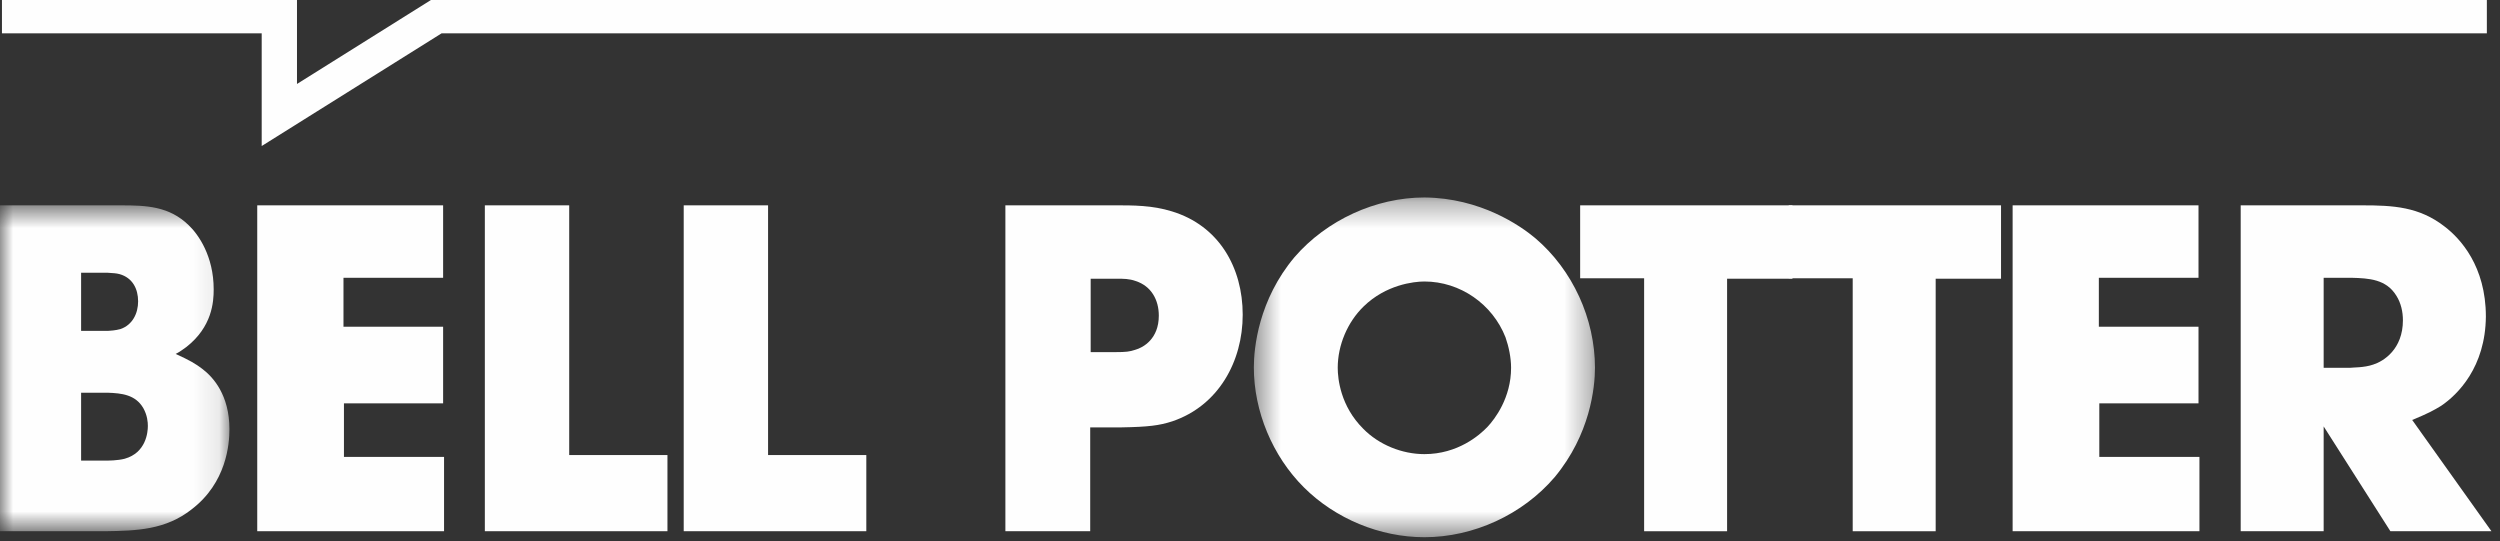
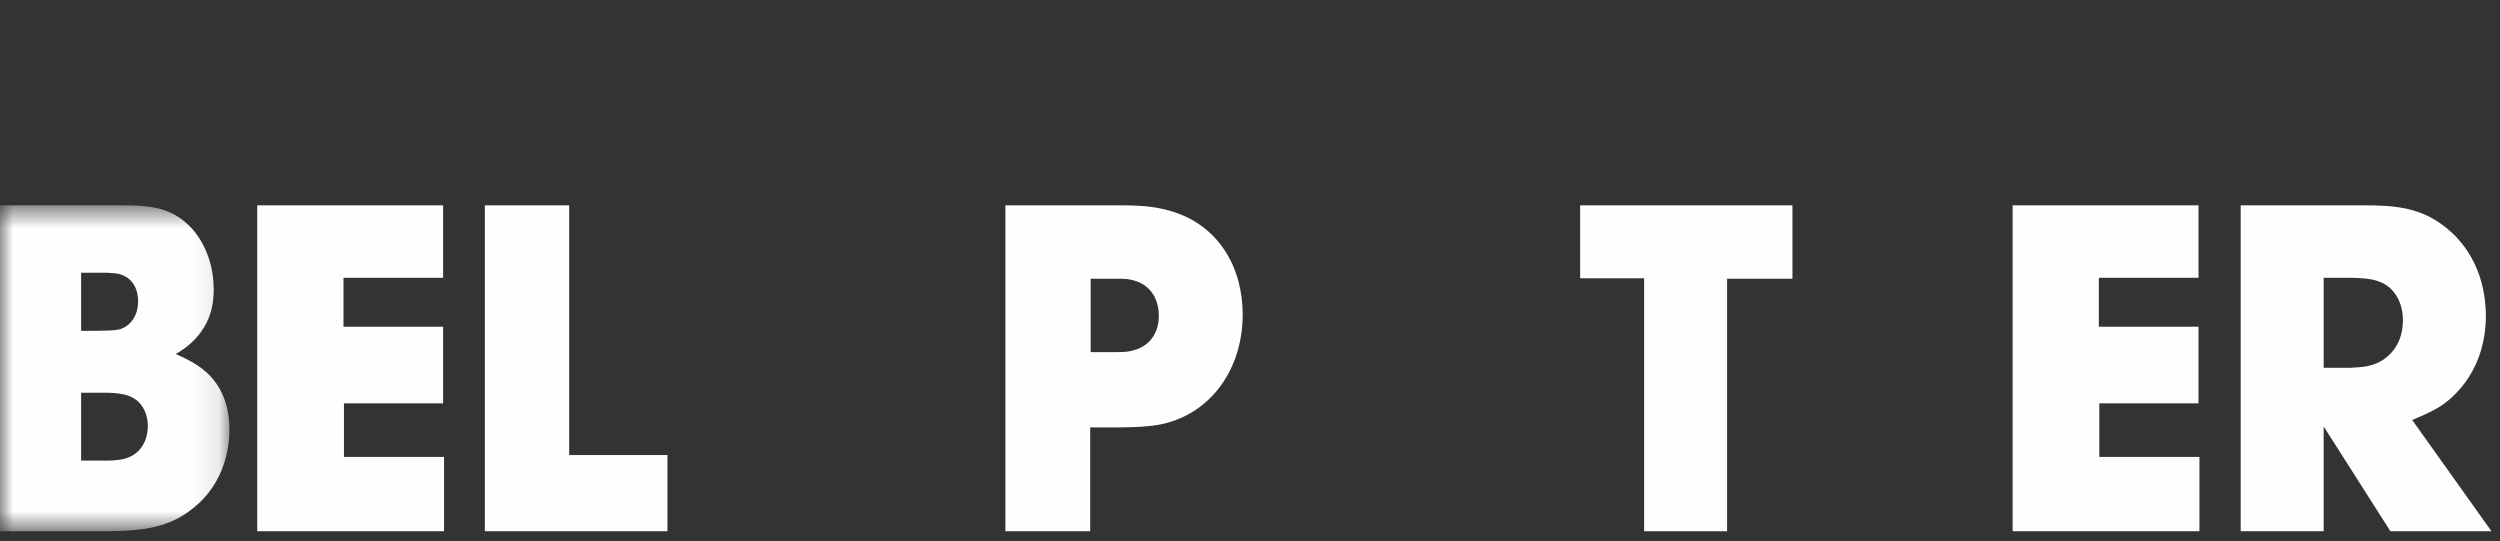
<svg xmlns="http://www.w3.org/2000/svg" xmlns:xlink="http://www.w3.org/1999/xlink" width="97px" height="21px" viewBox="0 0 97 21" version="1.1">
  <rect x="0" y="0" width="97" height="21" fill="#333333" stroke="none" />
  <title>Group 29 Copy</title>
  <desc>Created with Sketch.</desc>
  <defs>
    <polygon id="path-1" points="0 0.623 8.902 0.623 8.902 13.267 0 13.267" />
-     <polygon id="path-3" points="0.451 0.318 13.687 0.318 13.687 13.5 0.451 13.5" />
  </defs>
  <g id="Page-1" stroke="none" stroke-width="1" fill="none" fill-rule="evenodd">
    <g id="BELL-FG" transform="translate(-1050, -3179)">
      <g id="Group-29-Copy" transform="translate(1050, 3179)">
-         <polygon id="Fill-1" fill="#FEFEFE" points="16.721 0 11.523 3.258 11.523 0 0.076 0 0.076 1.292 10.154 1.292 10.154 5.666 17.136 1.292 96.49 1.292 96.49 0" />
        <g id="Group-28" transform="translate(0, 7.344)">
          <g id="Group-4">
            <mask id="mask-2" fill="white">
              <use xlink:href="#path-1" />
            </mask>
            <g id="Clip-3" />
-             <path d="M3.147,10.527 L4.136,10.527 C4.19,10.527 4.568,10.527 4.838,10.455 C5.664,10.223 5.737,9.434 5.737,9.184 C5.737,9.041 5.719,8.771 5.557,8.485 C5.251,7.966 4.712,7.913 4.19,7.894 L3.147,7.894 L3.147,10.527 Z M3.147,5.494 L4.19,5.494 C4.226,5.494 4.496,5.477 4.676,5.423 C5.143,5.261 5.359,4.814 5.359,4.348 C5.359,3.864 5.143,3.434 4.64,3.292 C4.496,3.256 4.424,3.256 4.154,3.237 L3.147,3.237 L3.147,5.494 Z M4.694,0.623 C5.683,0.623 6.564,0.659 7.32,1.393 C7.697,1.751 8.291,2.593 8.291,3.883 C8.291,4.366 8.236,5.333 7.229,6.121 C7.104,6.21 6.96,6.318 6.816,6.389 C7.373,6.64 7.607,6.784 7.841,6.962 C8.272,7.286 8.902,7.983 8.902,9.309 C8.902,9.882 8.794,11.387 7.427,12.425 C6.42,13.214 5.305,13.25 4.1,13.267 L-0,13.267 L-0,0.623 L4.694,0.623 Z" id="Fill-2" fill="#FEFEFE" mask="url(#mask-2)" />
+             <path d="M3.147,10.527 L4.136,10.527 C4.19,10.527 4.568,10.527 4.838,10.455 C5.664,10.223 5.737,9.434 5.737,9.184 C5.737,9.041 5.719,8.771 5.557,8.485 C5.251,7.966 4.712,7.913 4.19,7.894 L3.147,7.894 L3.147,10.527 Z M3.147,5.494 C4.226,5.494 4.496,5.477 4.676,5.423 C5.143,5.261 5.359,4.814 5.359,4.348 C5.359,3.864 5.143,3.434 4.64,3.292 C4.496,3.256 4.424,3.256 4.154,3.237 L3.147,3.237 L3.147,5.494 Z M4.694,0.623 C5.683,0.623 6.564,0.659 7.32,1.393 C7.697,1.751 8.291,2.593 8.291,3.883 C8.291,4.366 8.236,5.333 7.229,6.121 C7.104,6.21 6.96,6.318 6.816,6.389 C7.373,6.64 7.607,6.784 7.841,6.962 C8.272,7.286 8.902,7.983 8.902,9.309 C8.902,9.882 8.794,11.387 7.427,12.425 C6.42,13.214 5.305,13.25 4.1,13.267 L-0,13.267 L-0,0.623 L4.694,0.623 Z" id="Fill-2" fill="#FEFEFE" mask="url(#mask-2)" />
          </g>
          <polygon id="Fill-5" fill="#FEFEFE" points="17.193 3.434 13.327 3.434 13.327 5.333 17.193 5.333 17.193 8.306 13.345 8.306 13.345 10.384 17.229 10.384 17.229 13.267 9.981 13.267 9.981 0.623 17.193 0.623" />
          <polygon id="Fill-7" fill="#FEFEFE" points="22.085 0.623 22.085 10.312 25.897 10.312 25.897 13.267 18.812 13.267 18.812 0.623" />
-           <polygon id="Fill-9" fill="#FEFEFE" points="29.801 0.623 29.801 10.312 33.613 10.312 33.613 13.267 26.528 13.267 26.528 0.623" />
          <path d="M42.318,6.318 L43.289,6.318 C43.685,6.318 43.828,6.301 44.044,6.229 C44.368,6.139 44.962,5.799 44.962,4.903 C44.962,4.294 44.673,3.757 44.062,3.559 C43.81,3.47 43.595,3.47 43.325,3.47 L42.318,3.47 L42.318,6.318 Z M43.217,0.622 C43.99,0.622 44.71,0.622 45.465,0.856 C47.299,1.411 48.217,3.04 48.217,4.867 C48.217,6.676 47.281,8.396 45.483,9.004 C44.98,9.166 44.566,9.22 43.523,9.238 L42.3,9.238 L42.3,13.267 L39.009,13.267 L39.009,0.622 L43.217,0.622 Z" id="Fill-11" fill="#FEFEFE" />
          <g id="Group-15" transform="translate(48.198, 0)">
            <mask id="mask-4" fill="white">
              <use xlink:href="#path-3" />
            </mask>
            <g id="Clip-14" />
-             <path d="M7.069,10.276 C8.364,10.276 9.209,9.542 9.515,9.22 C9.803,8.915 10.432,8.091 10.432,6.927 C10.432,6.533 10.342,6.104 10.216,5.745 C9.712,4.455 8.454,3.578 7.069,3.578 C6.656,3.578 5.576,3.703 4.713,4.544 C4.084,5.154 3.706,6.049 3.706,6.927 C3.706,7.356 3.814,8.414 4.695,9.291 C5.307,9.917 6.206,10.276 7.069,10.276 M0.451,6.909 C0.451,6.157 0.631,4.294 2.033,2.629 C3.274,1.196 5.181,0.318 7.069,0.318 C9.245,0.336 10.792,1.411 11.367,1.894 C12.824,3.131 13.687,5.029 13.687,6.927 C13.687,7.679 13.507,9.506 12.122,11.171 C10.881,12.623 8.975,13.5 7.069,13.5 C5.343,13.5 3.616,12.784 2.393,11.566 C1.17,10.348 0.451,8.61 0.451,6.909" id="Fill-13" fill="#FEFEFE" mask="url(#mask-4)" />
          </g>
          <polygon id="Fill-16" fill="#FEFEFE" points="69.547 3.47 67.011 3.47 67.011 13.268 63.792 13.268 63.792 3.453 61.31 3.453 61.31 0.623 69.547 0.623" />
-           <polygon id="Fill-18" fill="#FEFEFE" points="77.64 3.47 75.104 3.47 75.104 13.268 71.885 13.268 71.885 3.453 69.403 3.453 69.403 0.623 77.64 0.623" />
          <polygon id="Fill-20" fill="#FEFEFE" points="85.302 3.434 81.435 3.434 81.435 5.333 85.302 5.333 85.302 8.306 81.453 8.306 81.453 10.384 85.338 10.384 85.338 13.267 78.09 13.267 78.09 0.623 85.302 0.623" />
          <path d="M90.158,6.927 L91.183,6.927 C91.29,6.909 91.723,6.927 92.082,6.801 C92.478,6.676 93.233,6.21 93.233,5.082 C93.233,4.76 93.161,4.419 92.981,4.133 C92.586,3.488 91.92,3.452 91.237,3.434 L90.158,3.434 L90.158,6.927 Z M91.65,0.623 C92.855,0.623 93.862,0.676 94.851,1.446 C95.463,1.912 96.452,2.987 96.452,4.939 C96.434,6.909 95.355,7.966 94.725,8.396 C94.438,8.574 94.204,8.699 93.593,8.951 L96.668,13.267 L92.747,13.267 L90.158,9.201 L90.158,13.267 L86.939,13.267 L86.939,0.623 L91.65,0.623 Z" id="Fill-22" fill="#FEFEFE" />
        </g>
      </g>
    </g>
  </g>
</svg>